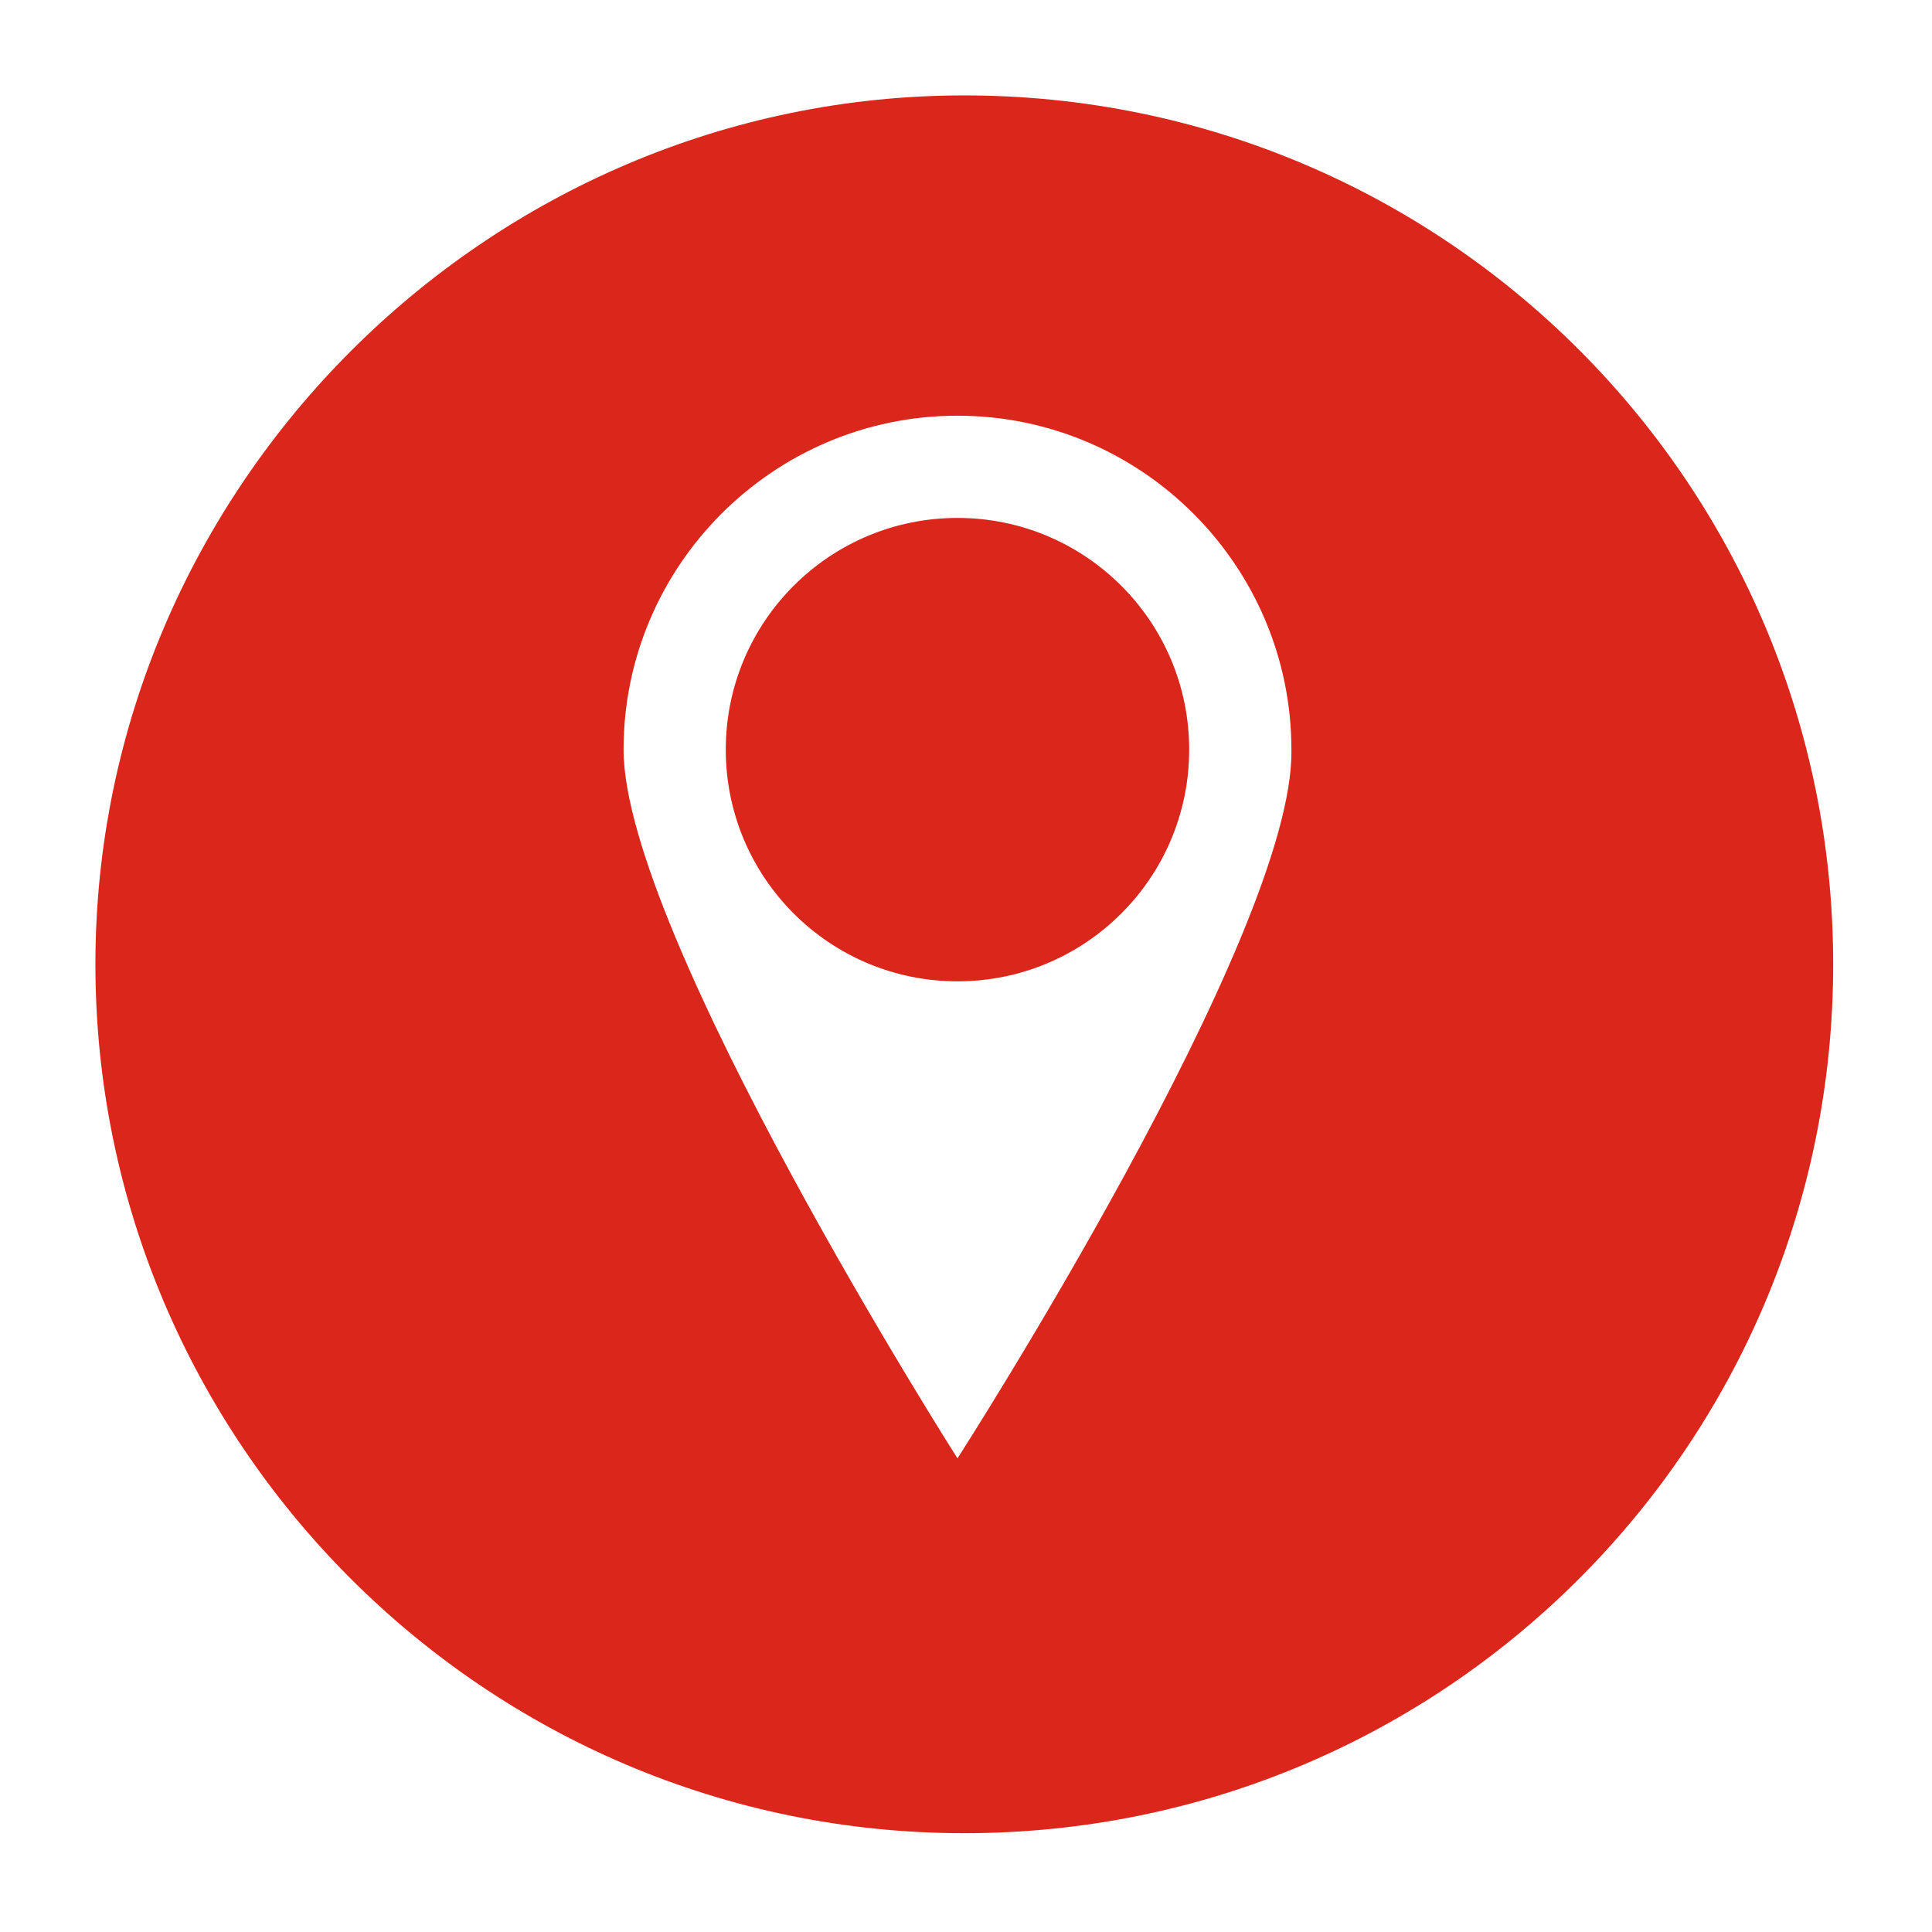
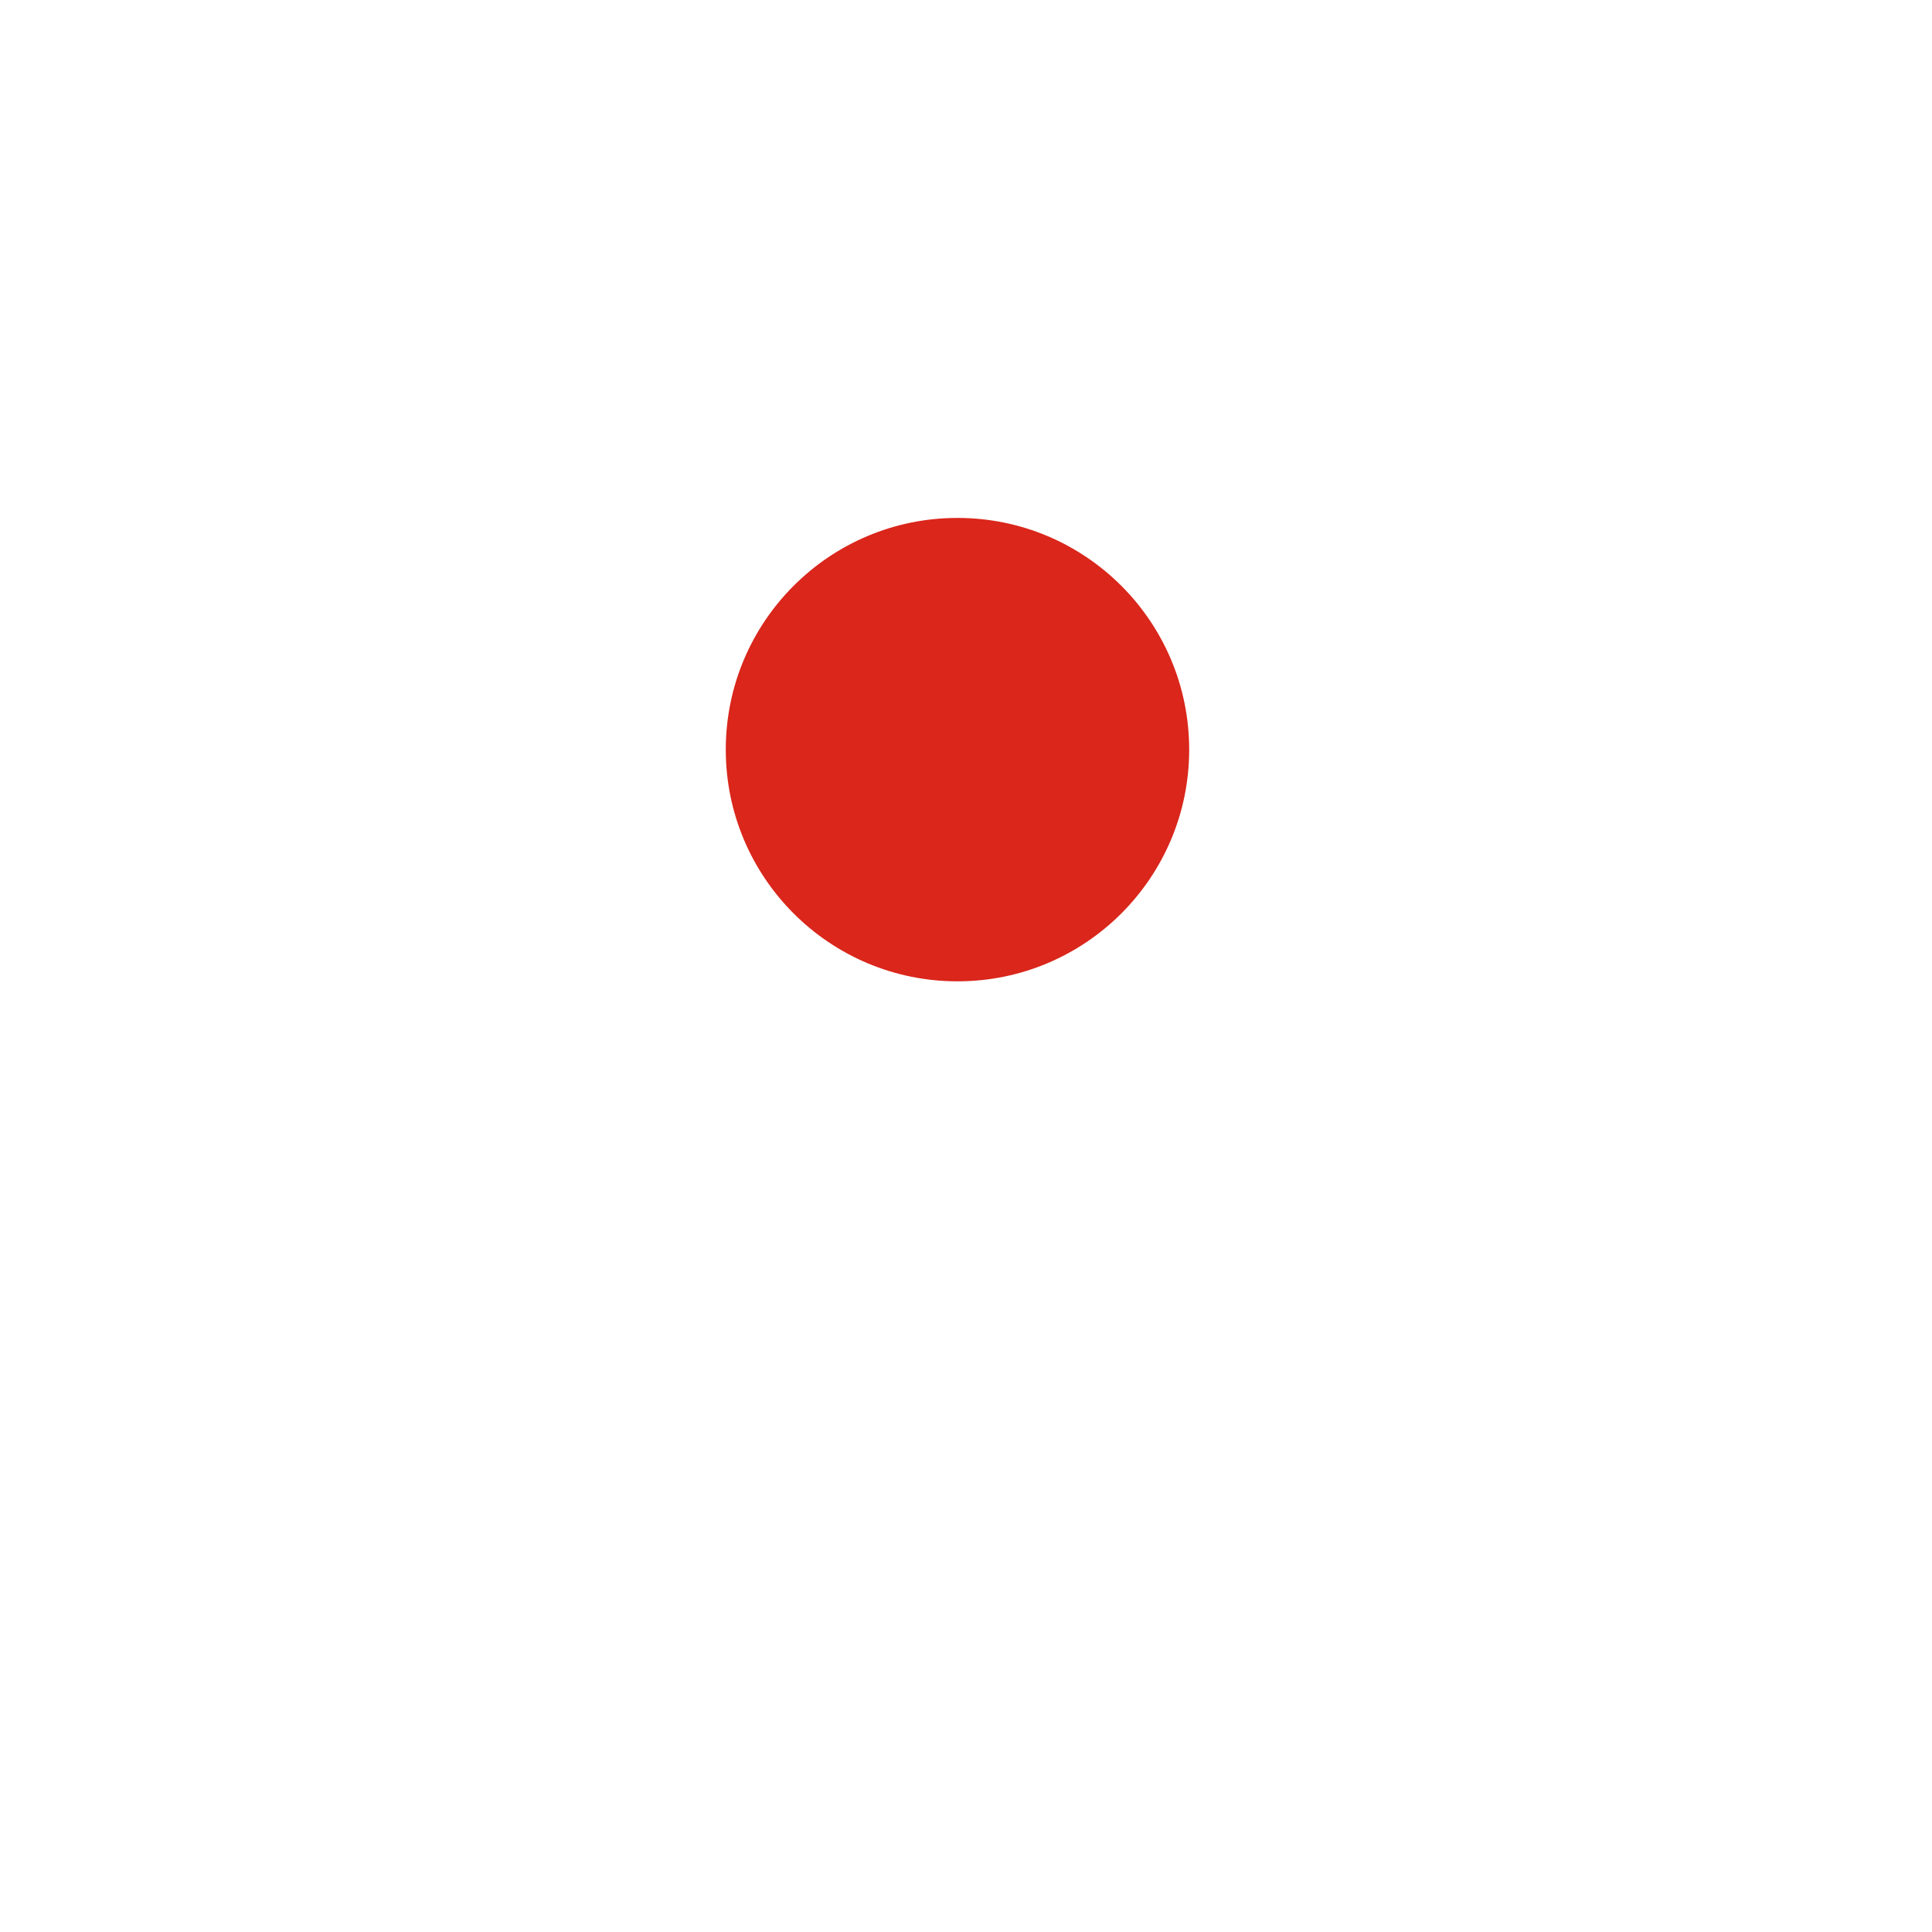
<svg xmlns="http://www.w3.org/2000/svg" version="1.1" id="Ebene_1" x="0px" y="0px" viewBox="0 0 56.7 56.7" style="enable-background:new 0 0 56.7 56.7;" xml:space="preserve">
  <style type="text/css">
	.st0{fill:#DA261B;}
</style>
  <g>
-     <path class="st0" d="M28.3,2.8C14.3,2.8,2.8,14.3,2.8,28.3s11.4,25.5,25.5,25.5c14.1,0,25.5-11.4,25.5-25.5S42.4,2.8,28.3,2.8z    M28.1,42.8c0,0-9.8-15.4-9.8-20.8c0-5.4,4.4-9.8,9.8-9.8c5.4,0,9.8,4.4,9.8,9.8C38,27.4,28.1,42.8,28.1,42.8z" />
    <circle class="st0" cx="28.1" cy="22" r="6.8" />
  </g>
</svg>